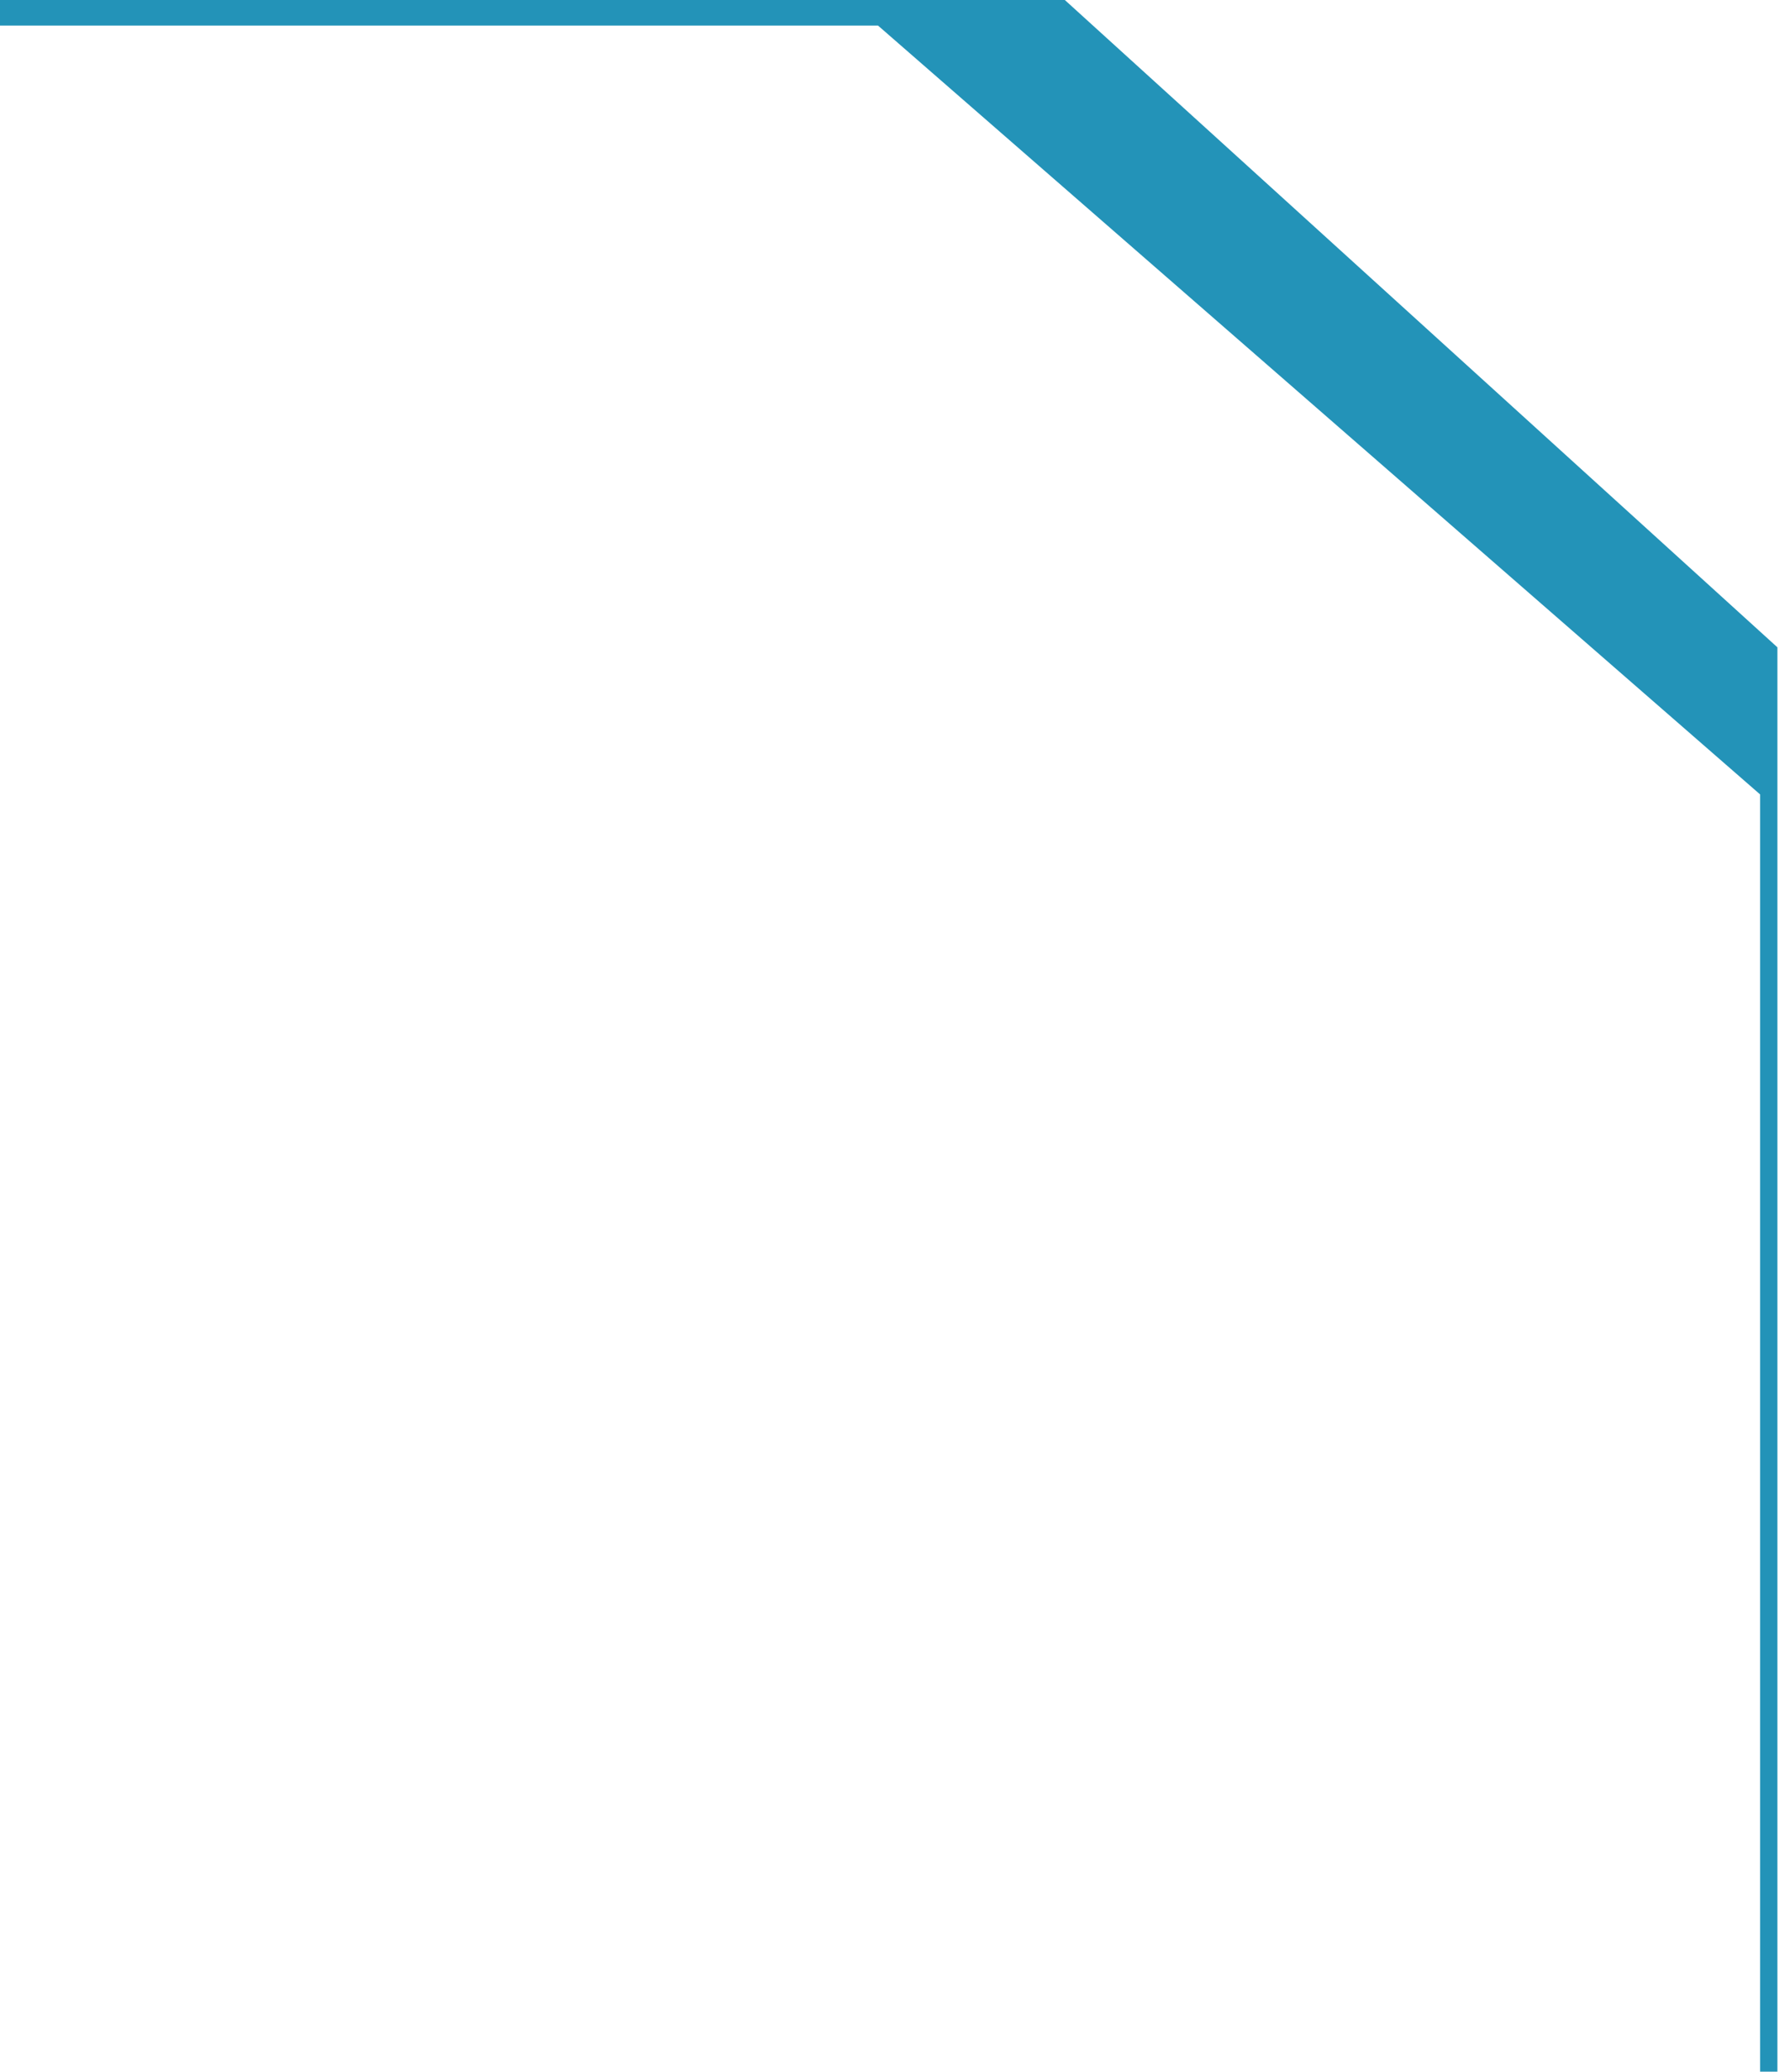
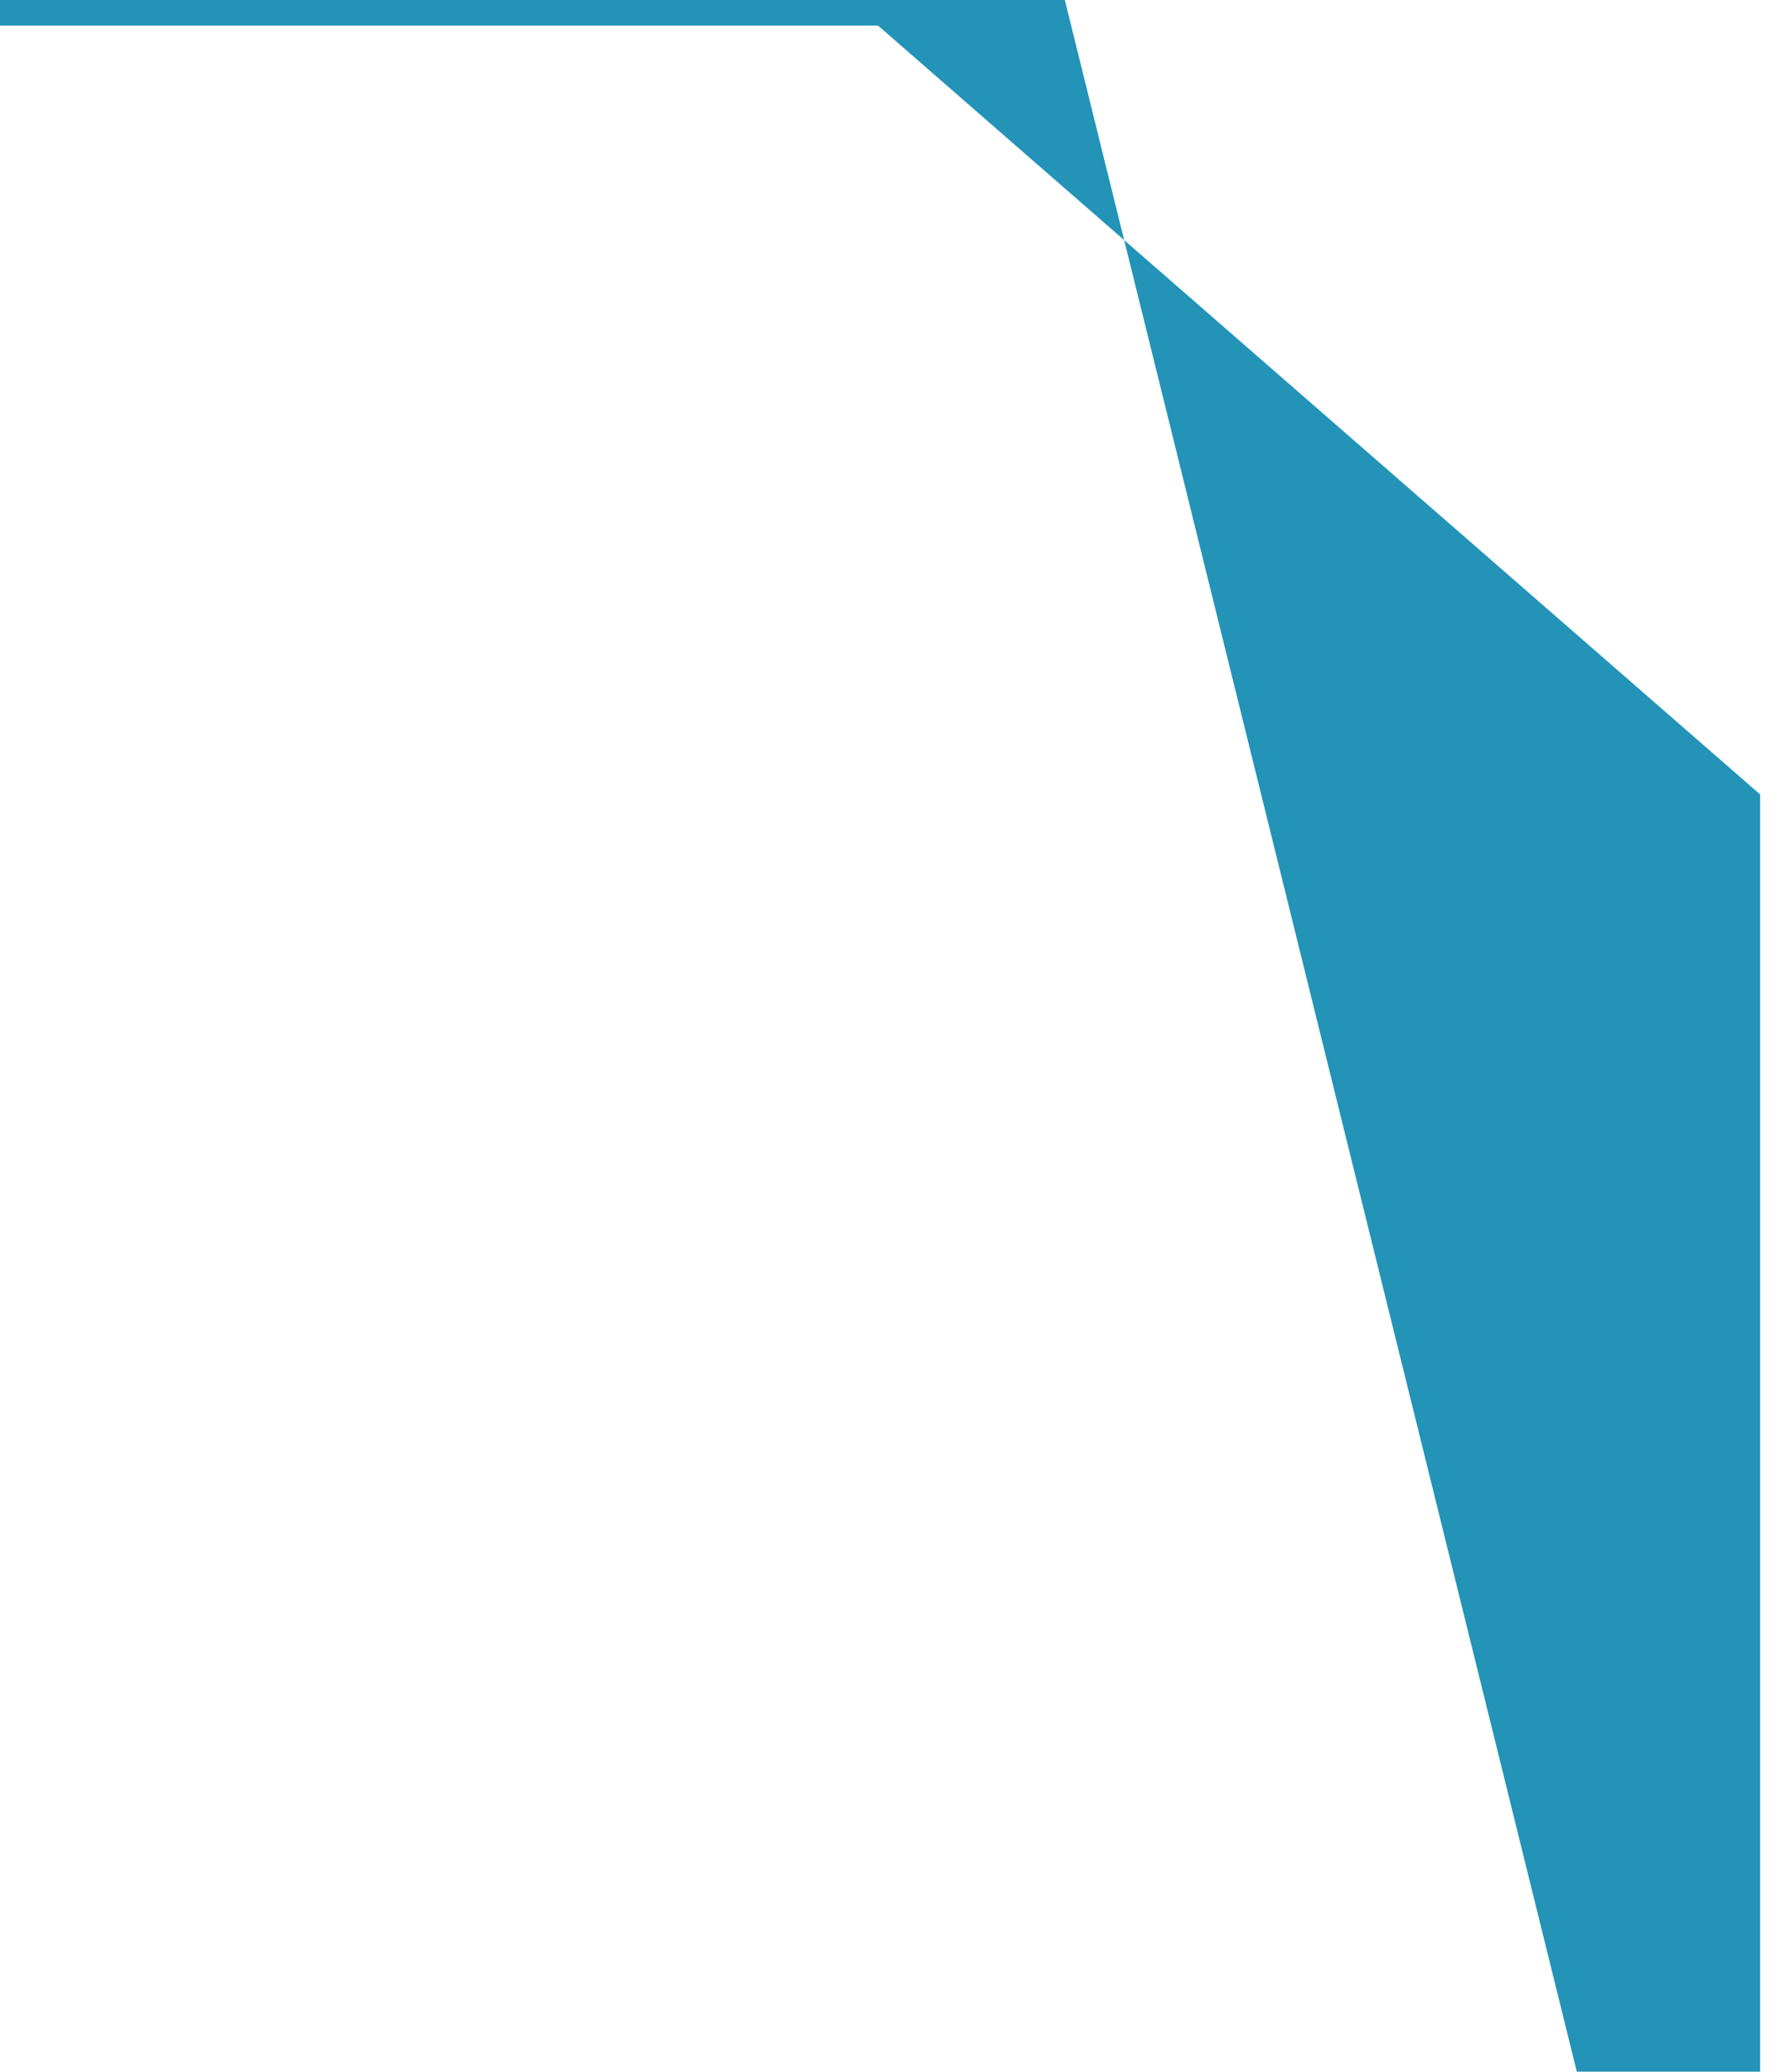
<svg xmlns="http://www.w3.org/2000/svg" width="121" height="140" viewBox="0 0 121 140" fill="none">
-   <path fill-rule="evenodd" clip-rule="evenodd" d="M0 1.731H59.355L118.98 53.686V194.855H120.149V43.745L71.98 0L0 0V1.731Z" fill="#2393B8" />
+   <path fill-rule="evenodd" clip-rule="evenodd" d="M0 1.731H59.355L118.98 53.686V194.855H120.149L71.98 0L0 0V1.731Z" fill="#2393B8" />
</svg>